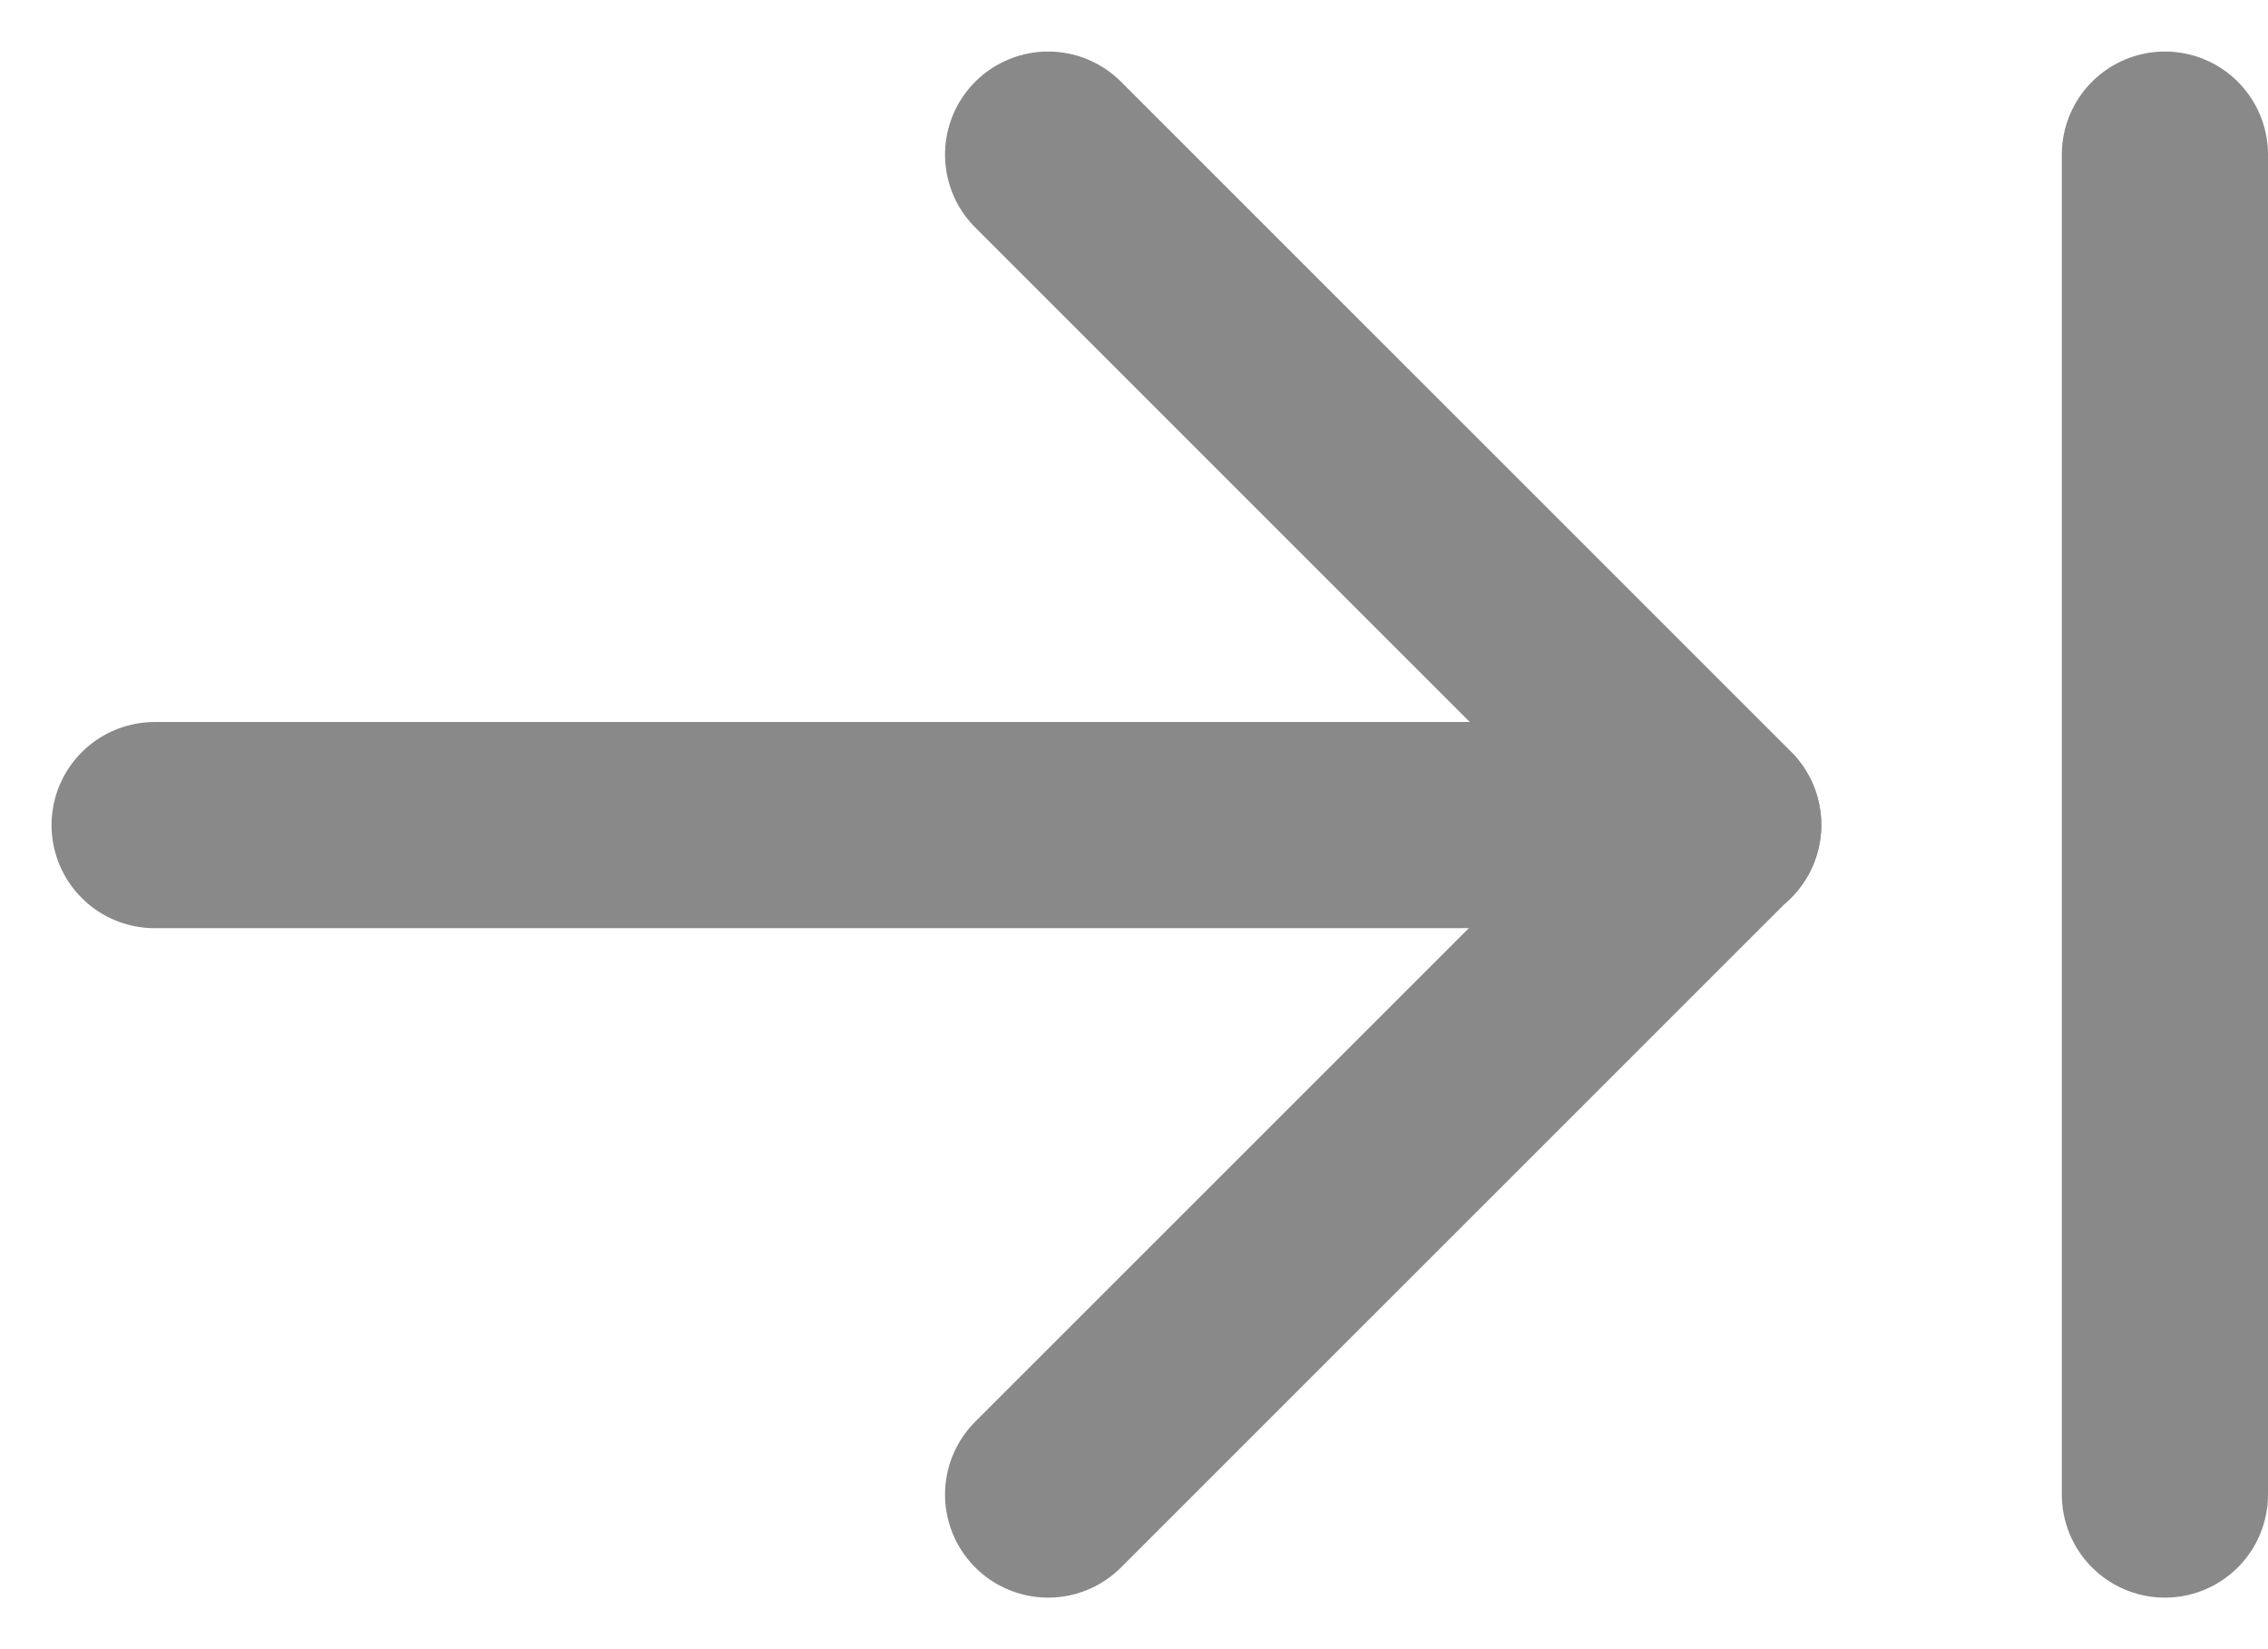
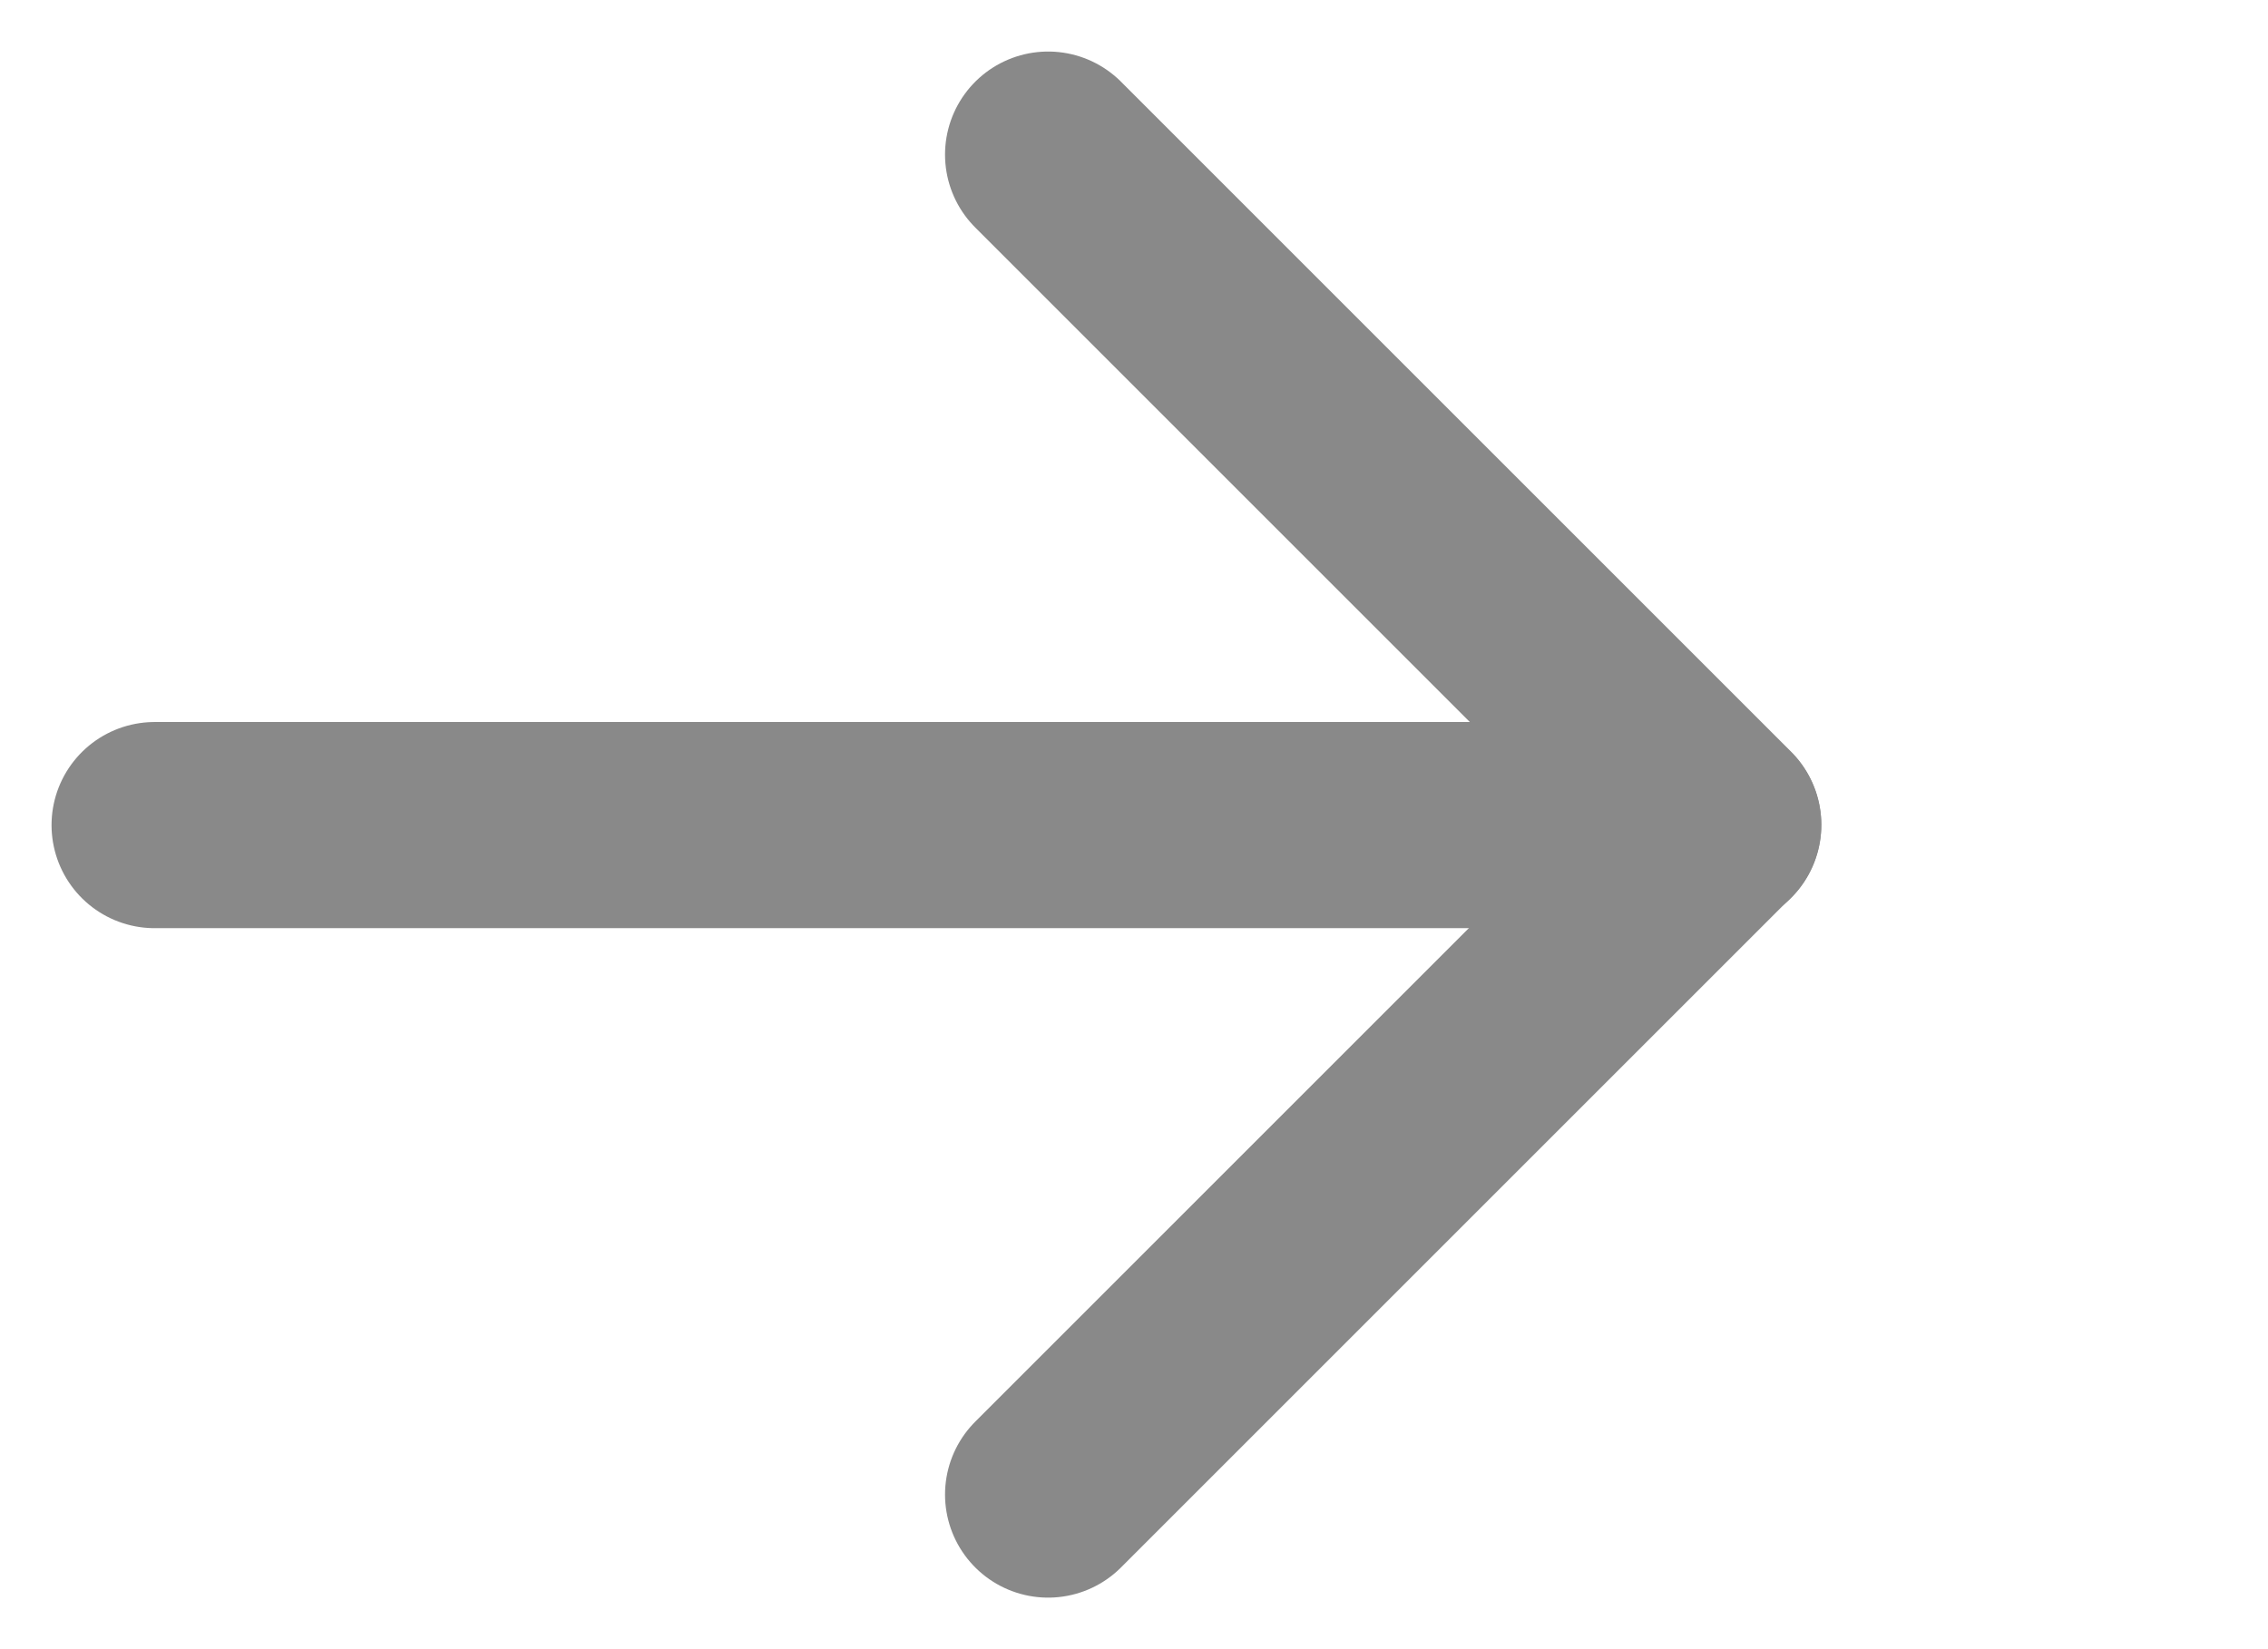
<svg xmlns="http://www.w3.org/2000/svg" width="22" height="16" viewBox="0 0 22 16" fill="none">
  <path d="M16.667 8.005H1.5" stroke="#898989" stroke-width="2" stroke-linecap="round" stroke-linejoin="round" />
  <path d="M10.167 1.5L16.667 8L10.167 14.5" stroke="#898989" stroke-width="2" stroke-linecap="round" stroke-linejoin="round" />
-   <path d="M21 1.5V14.5" stroke="#898989" stroke-width="2" stroke-linecap="round" stroke-linejoin="round" />
</svg>